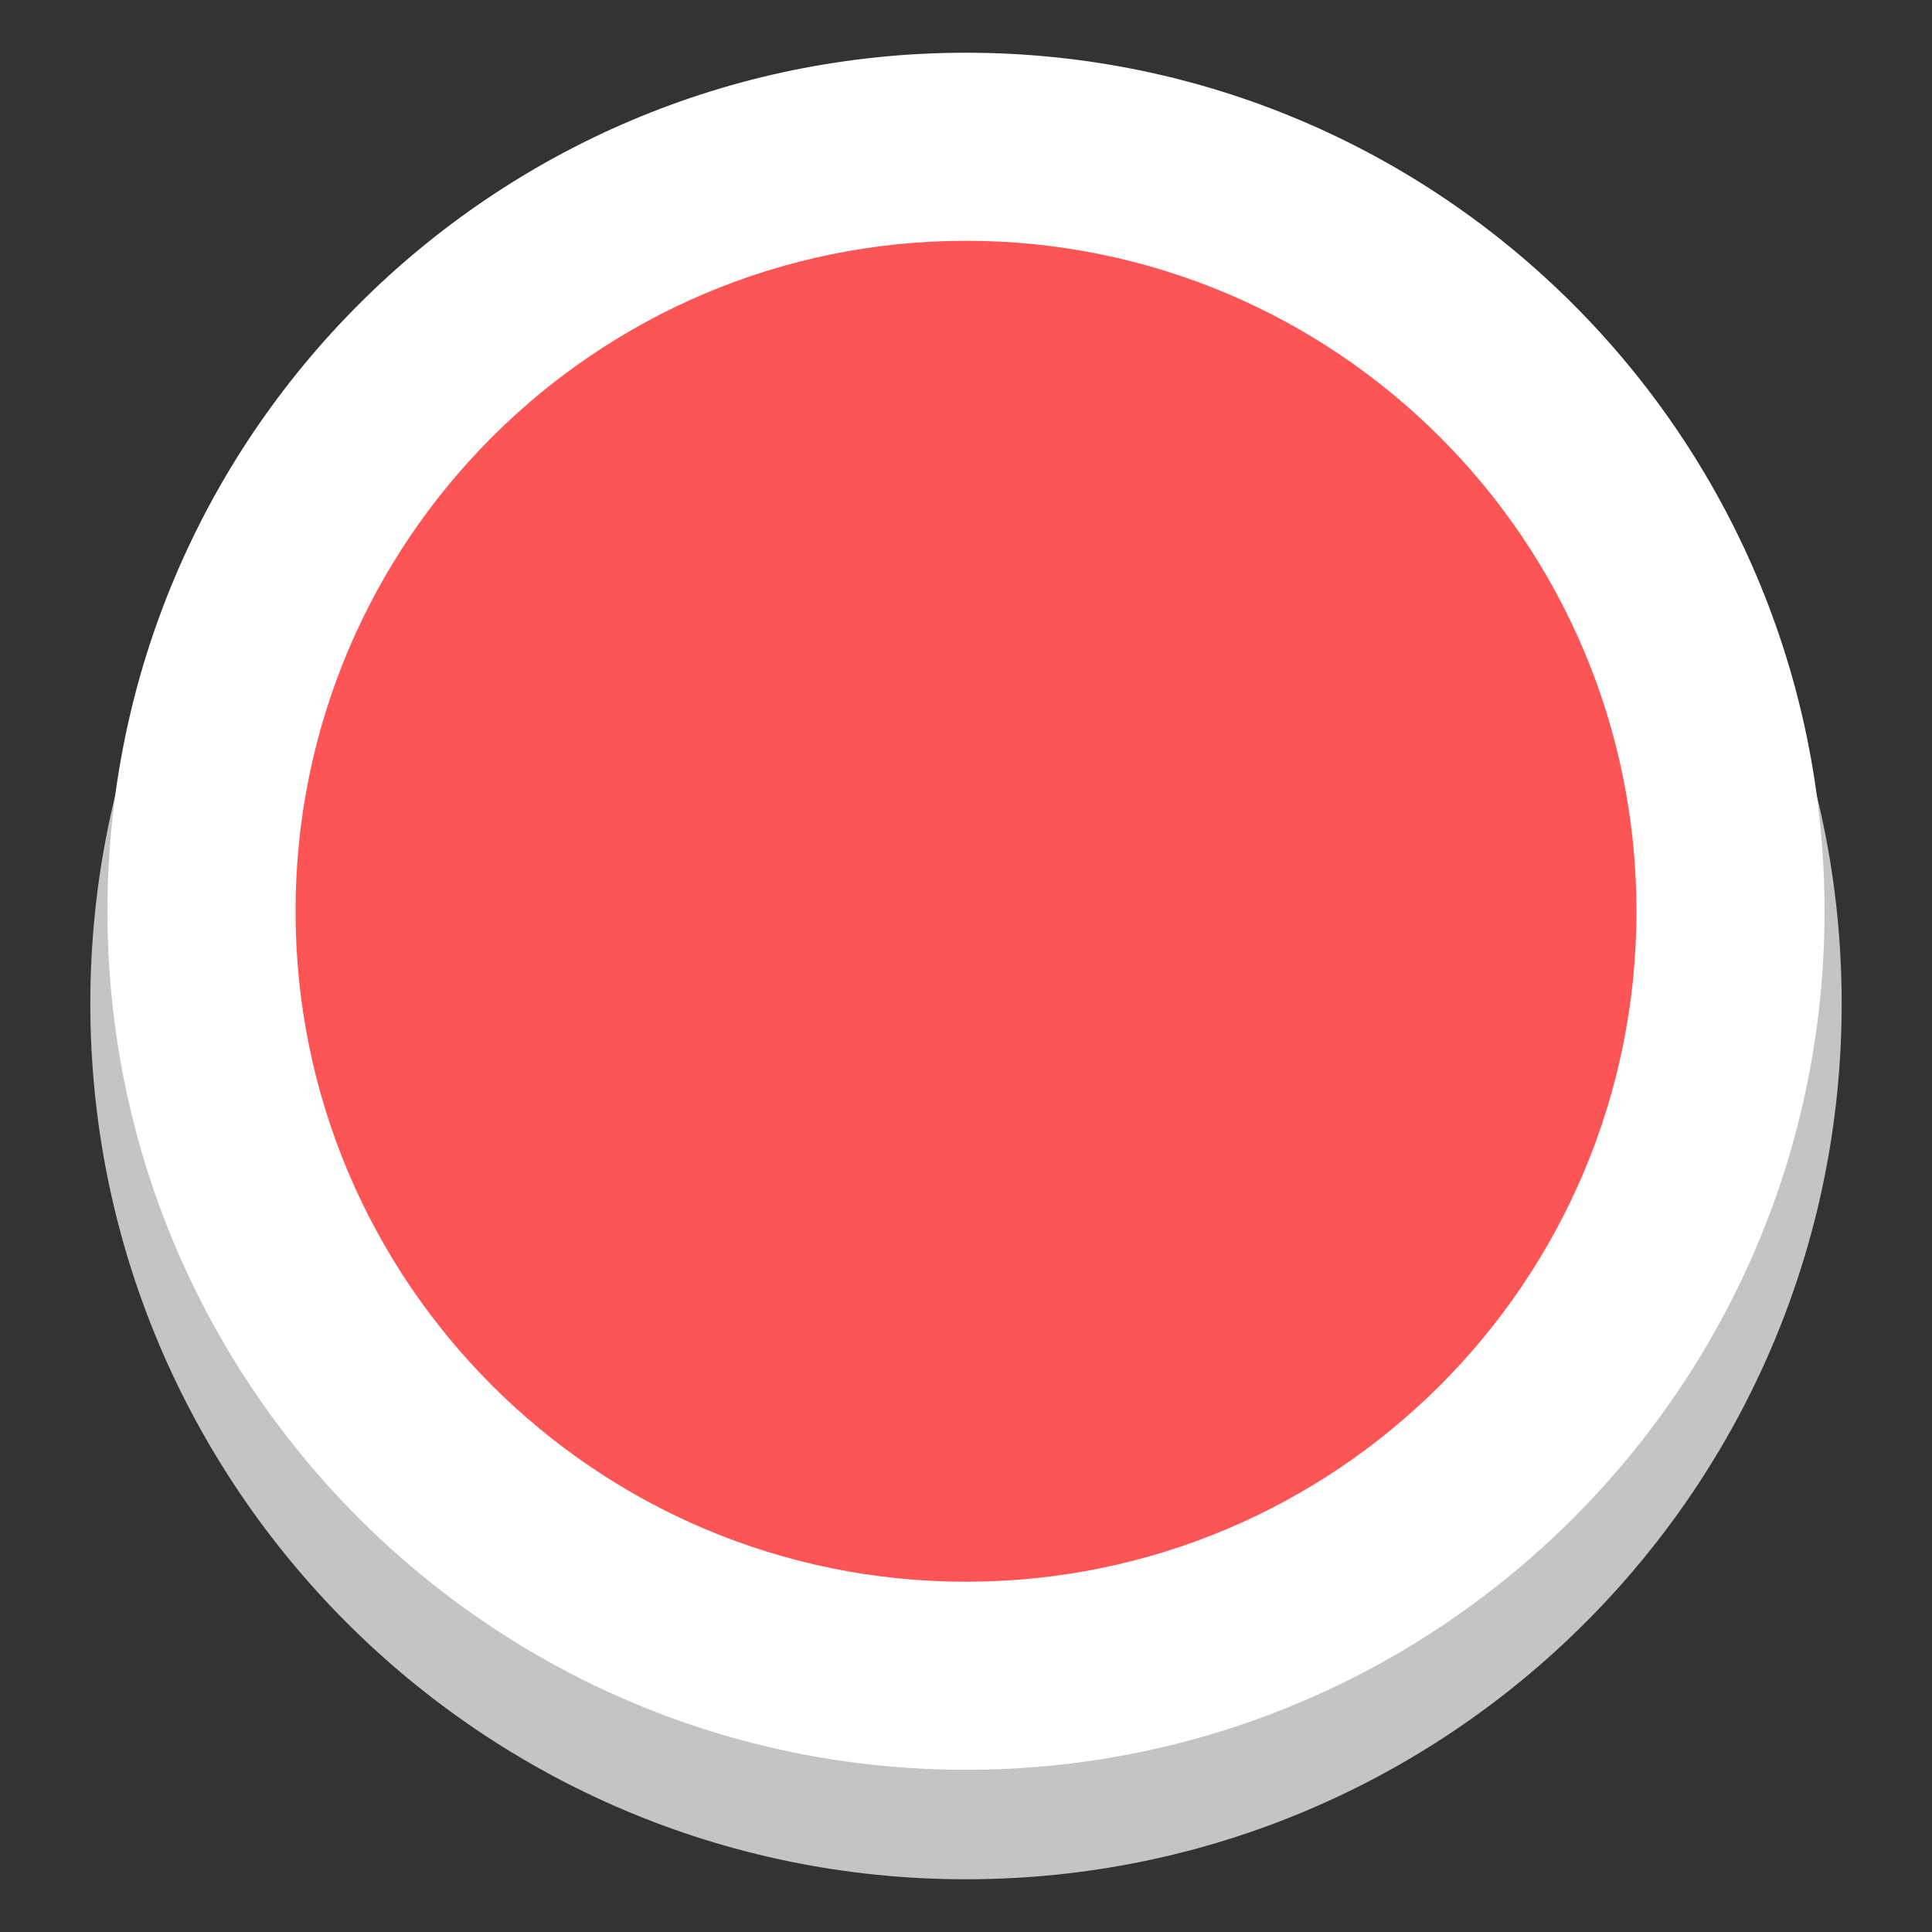
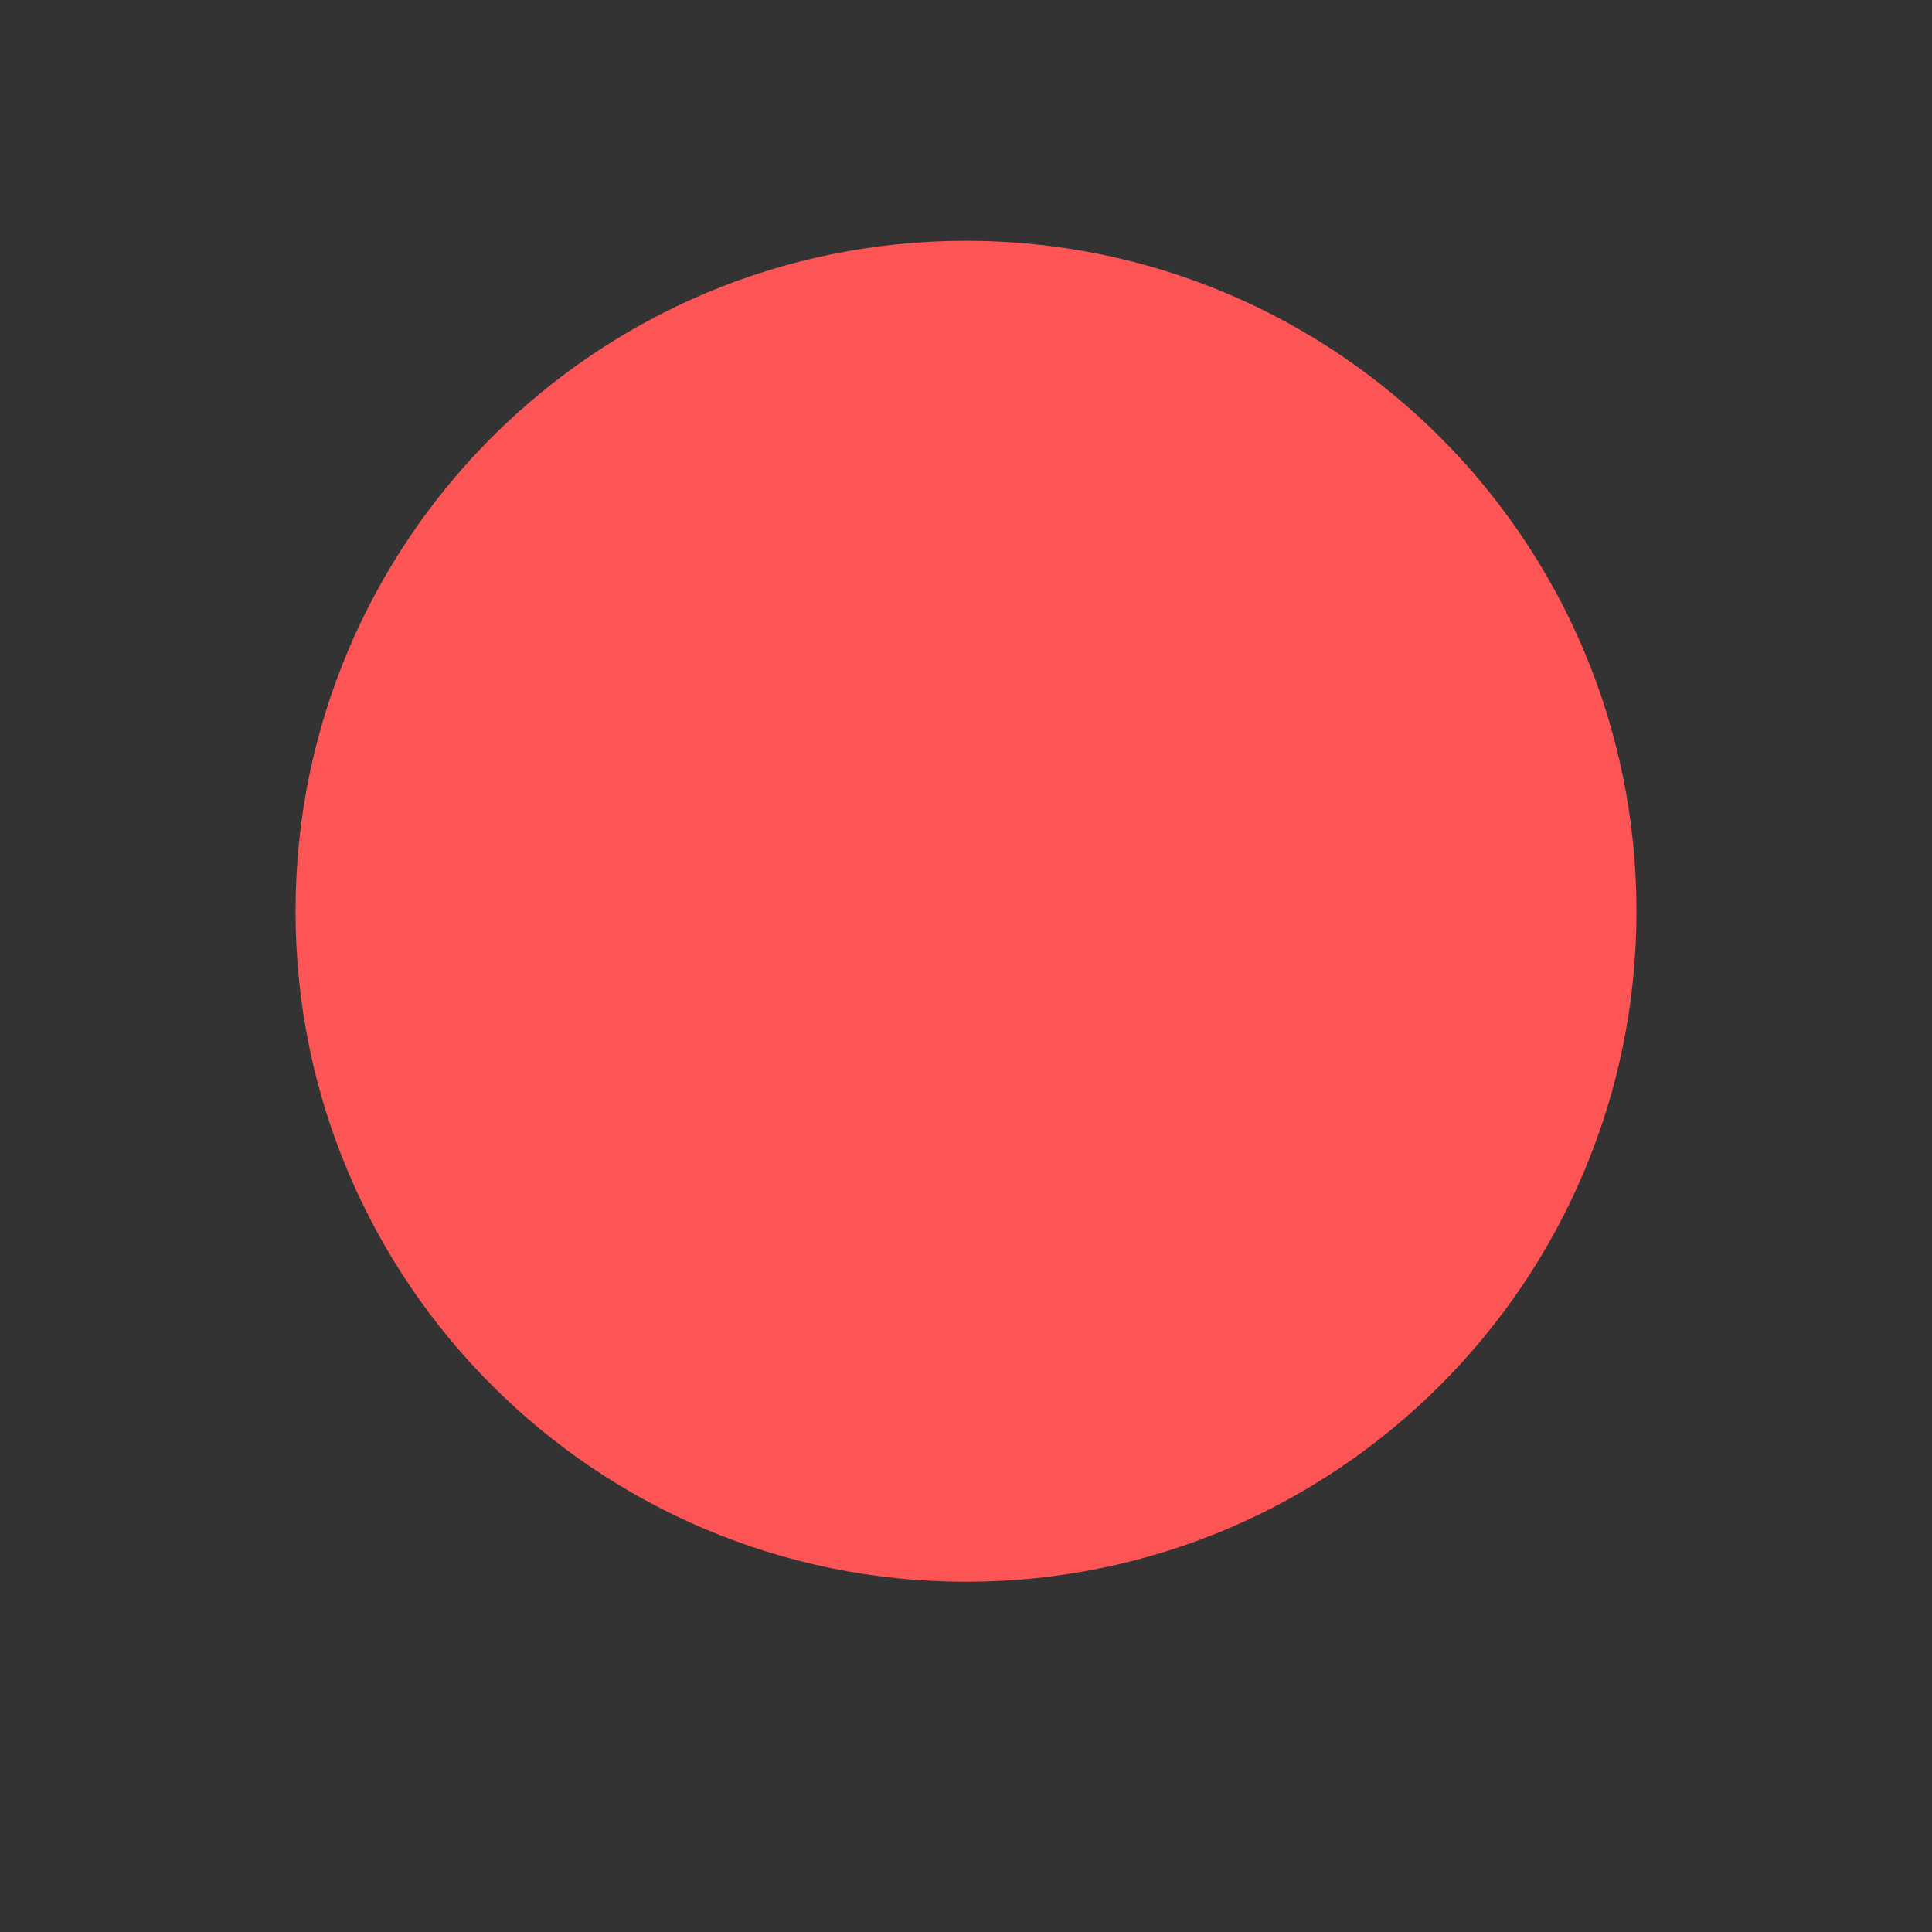
<svg xmlns="http://www.w3.org/2000/svg" width="500" zoomAndPan="magnify" viewBox="0 0 375 375" height="500" preserveAspectRatio="xMidYMid meet" version="1.0">
  <rect x="0" y="0" width="375" height="375" fill="#333333" stroke="none" />
  <defs>
    <clipPath id="ea54bbd01d">
-       <path d="M 17.531 24.828 L 357.469 24.828 L 357.469 364.766 L 17.531 364.766 Z M 17.531 24.828 " clip-rule="nonzero" />
-     </clipPath>
+       </clipPath>
    <clipPath id="7a04f85836">
      <path d="M 187.5 24.828 C 93.629 24.828 17.531 100.926 17.531 194.797 C 17.531 288.668 93.629 364.766 187.5 364.766 C 281.371 364.766 357.469 288.668 357.469 194.797 C 357.469 100.926 281.371 24.828 187.5 24.828 Z M 187.5 24.828 " clip-rule="nonzero" />
    </clipPath>
    <clipPath id="398a595a5e">
-       <path d="M 20.859 10.234 L 354.141 10.234 L 354.141 343.516 L 20.859 343.516 Z M 20.859 10.234 " clip-rule="nonzero" />
-     </clipPath>
+       </clipPath>
    <clipPath id="d69e34edf4">
      <path d="M 187.5 10.234 C 95.469 10.234 20.859 84.844 20.859 176.875 C 20.859 268.906 95.469 343.516 187.5 343.516 C 279.531 343.516 354.141 268.906 354.141 176.875 C 354.141 84.844 279.531 10.234 187.5 10.234 Z M 187.5 10.234 " clip-rule="nonzero" />
    </clipPath>
    <clipPath id="902219f7d7">
      <path d="M 57.363 46.738 L 317.637 46.738 L 317.637 307.012 L 57.363 307.012 Z M 57.363 46.738 " clip-rule="nonzero" />
    </clipPath>
    <clipPath id="bca018c215">
      <path d="M 187.5 46.738 C 115.629 46.738 57.363 105.004 57.363 176.875 C 57.363 248.75 115.629 307.012 187.5 307.012 C 259.371 307.012 317.637 248.75 317.637 176.875 C 317.637 105.004 259.371 46.738 187.5 46.738 Z M 187.5 46.738 " clip-rule="nonzero" />
    </clipPath>
  </defs>
  <g clip-path="url(#ea54bbd01d)">
    <g clip-path="url(#7a04f85836)">
-       <path fill="#c4c4c4" d="M 17.531 24.828 L 357.469 24.828 L 357.469 364.766 L 17.531 364.766 Z M 17.531 24.828 " fill-opacity="1" fill-rule="nonzero" />
-     </g>
+       </g>
  </g>
  <g clip-path="url(#398a595a5e)">
    <g clip-path="url(#d69e34edf4)">
      <path fill="#ffffff" d="M 20.859 10.234 L 354.141 10.234 L 354.141 343.516 L 20.859 343.516 Z M 20.859 10.234 " fill-opacity="1" fill-rule="nonzero" />
    </g>
  </g>
  <g clip-path="url(#902219f7d7)">
    <g clip-path="url(#bca018c215)">
      <path fill="#fd5555" d="M 57.363 46.738 L 317.637 46.738 L 317.637 307.012 L 57.363 307.012 Z M 57.363 46.738 " fill-opacity="1" fill-rule="nonzero" />
    </g>
  </g>
</svg>